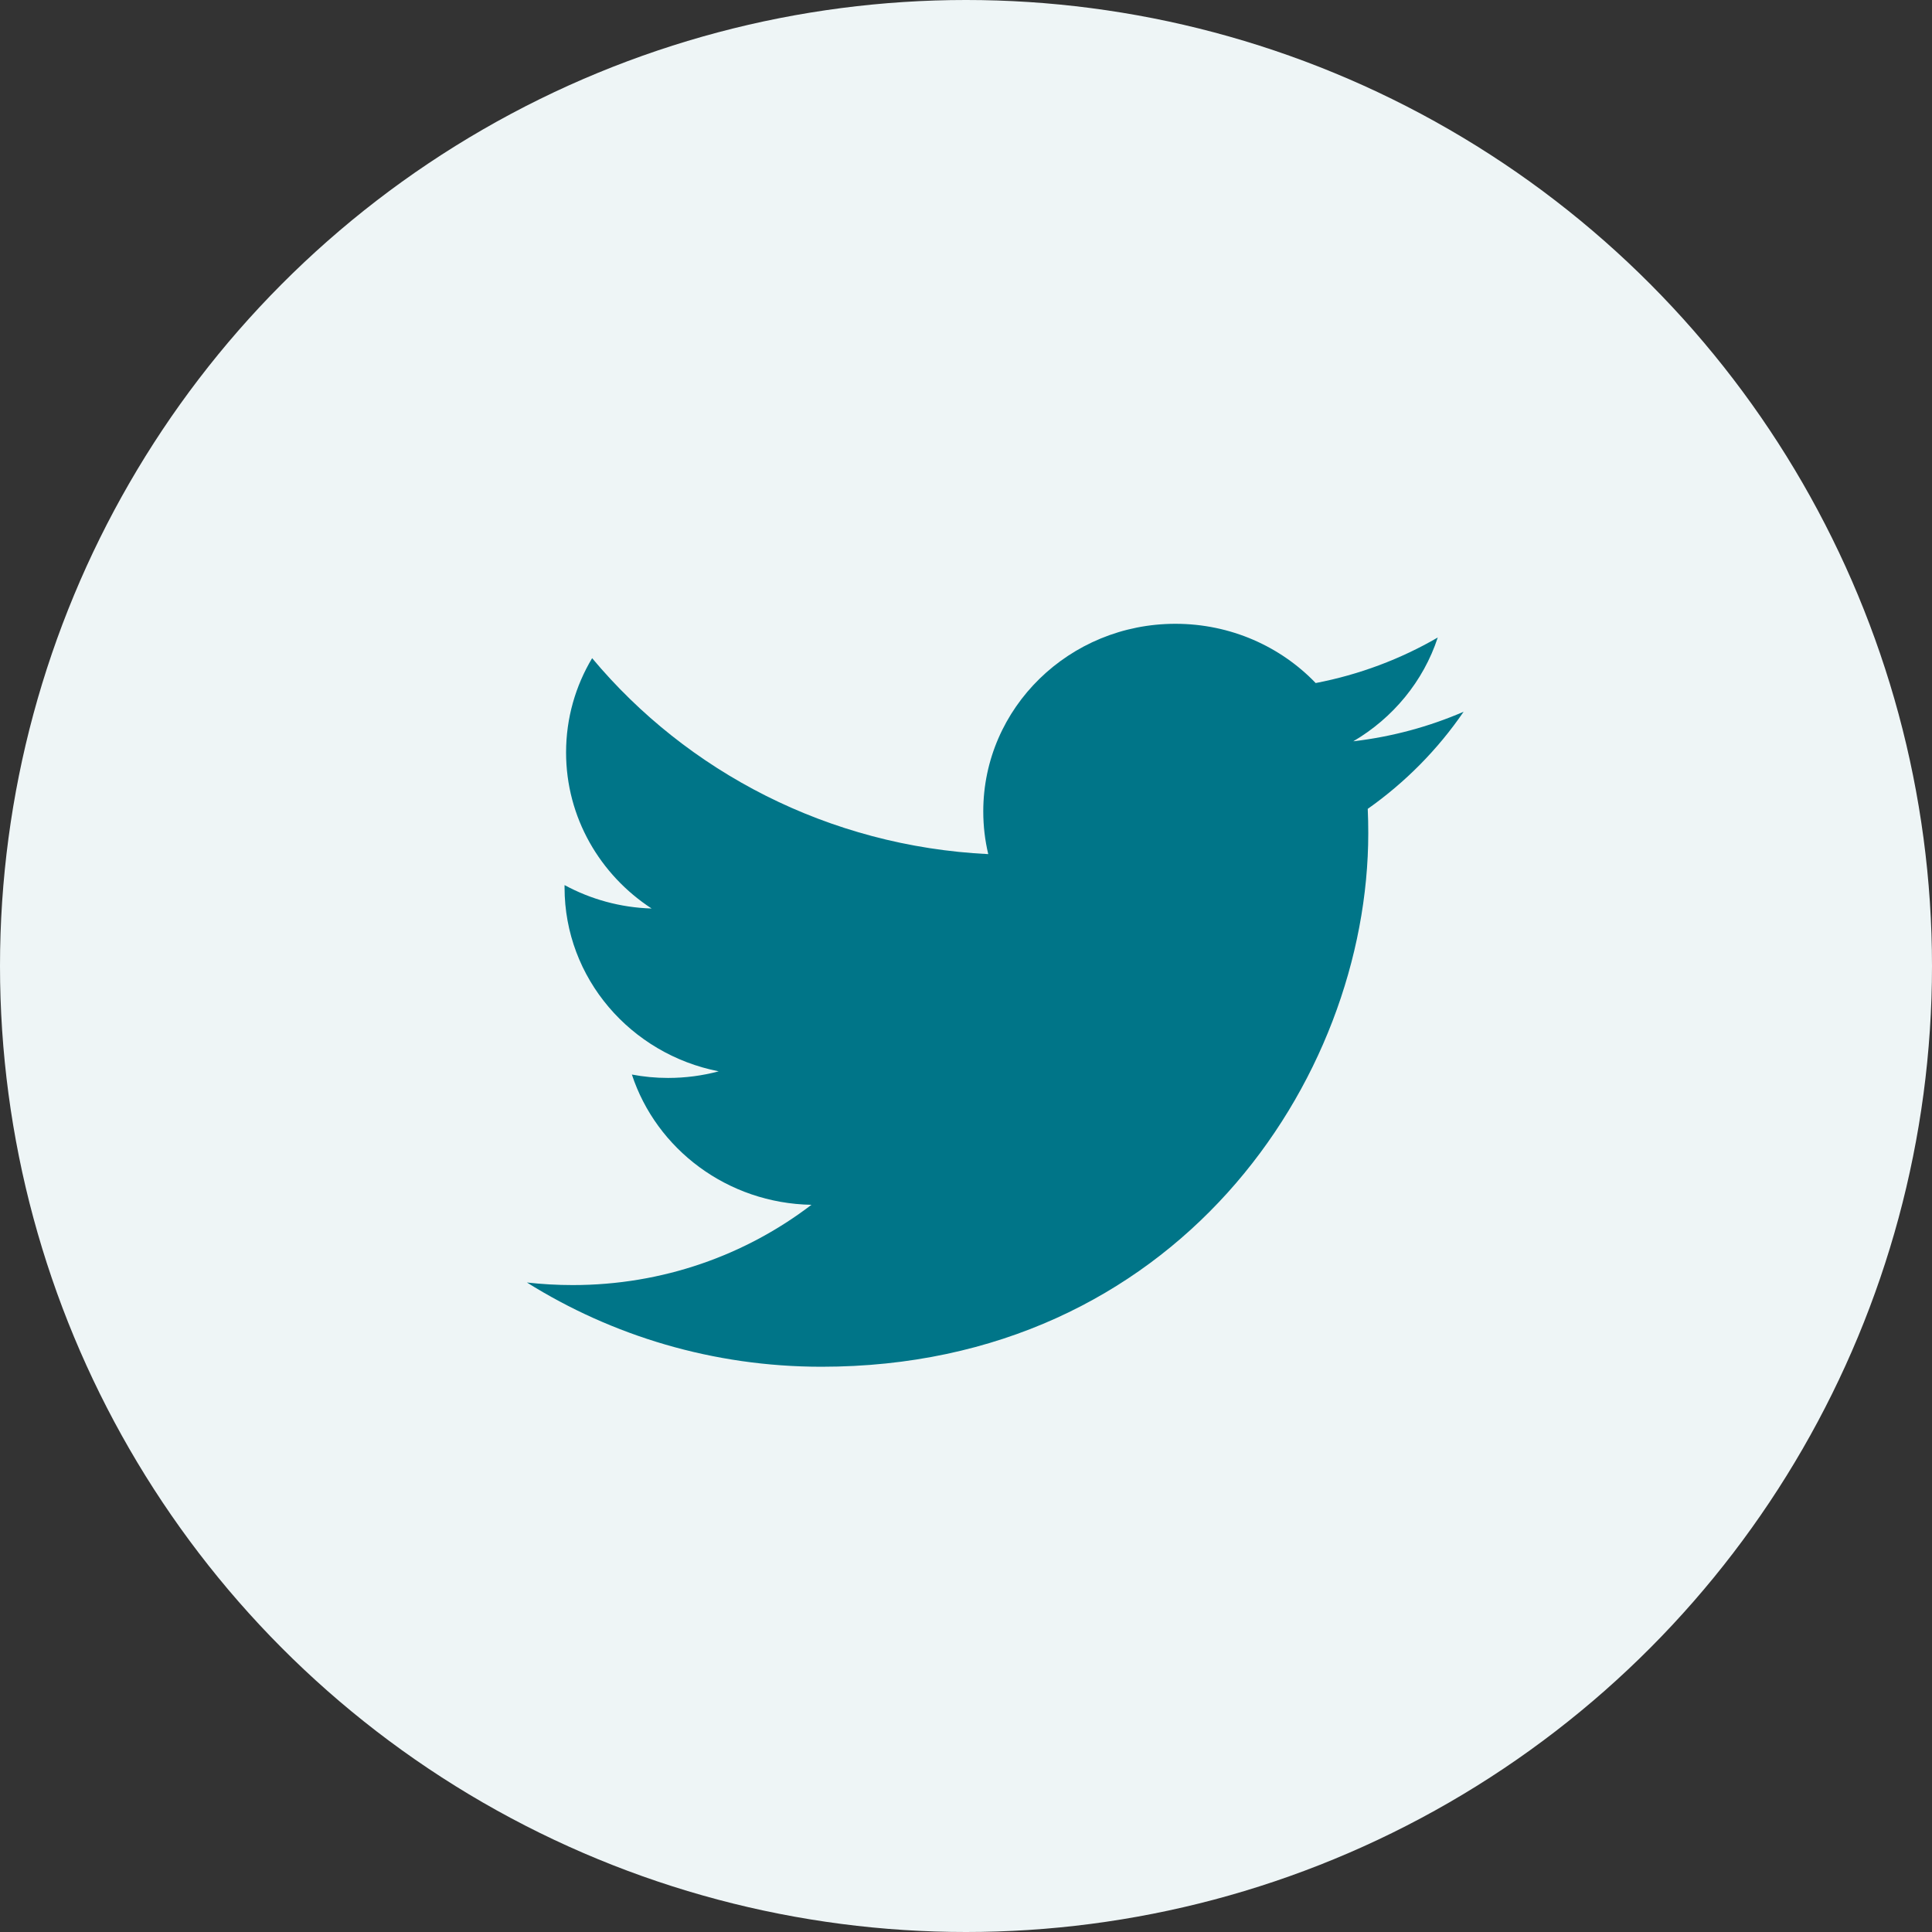
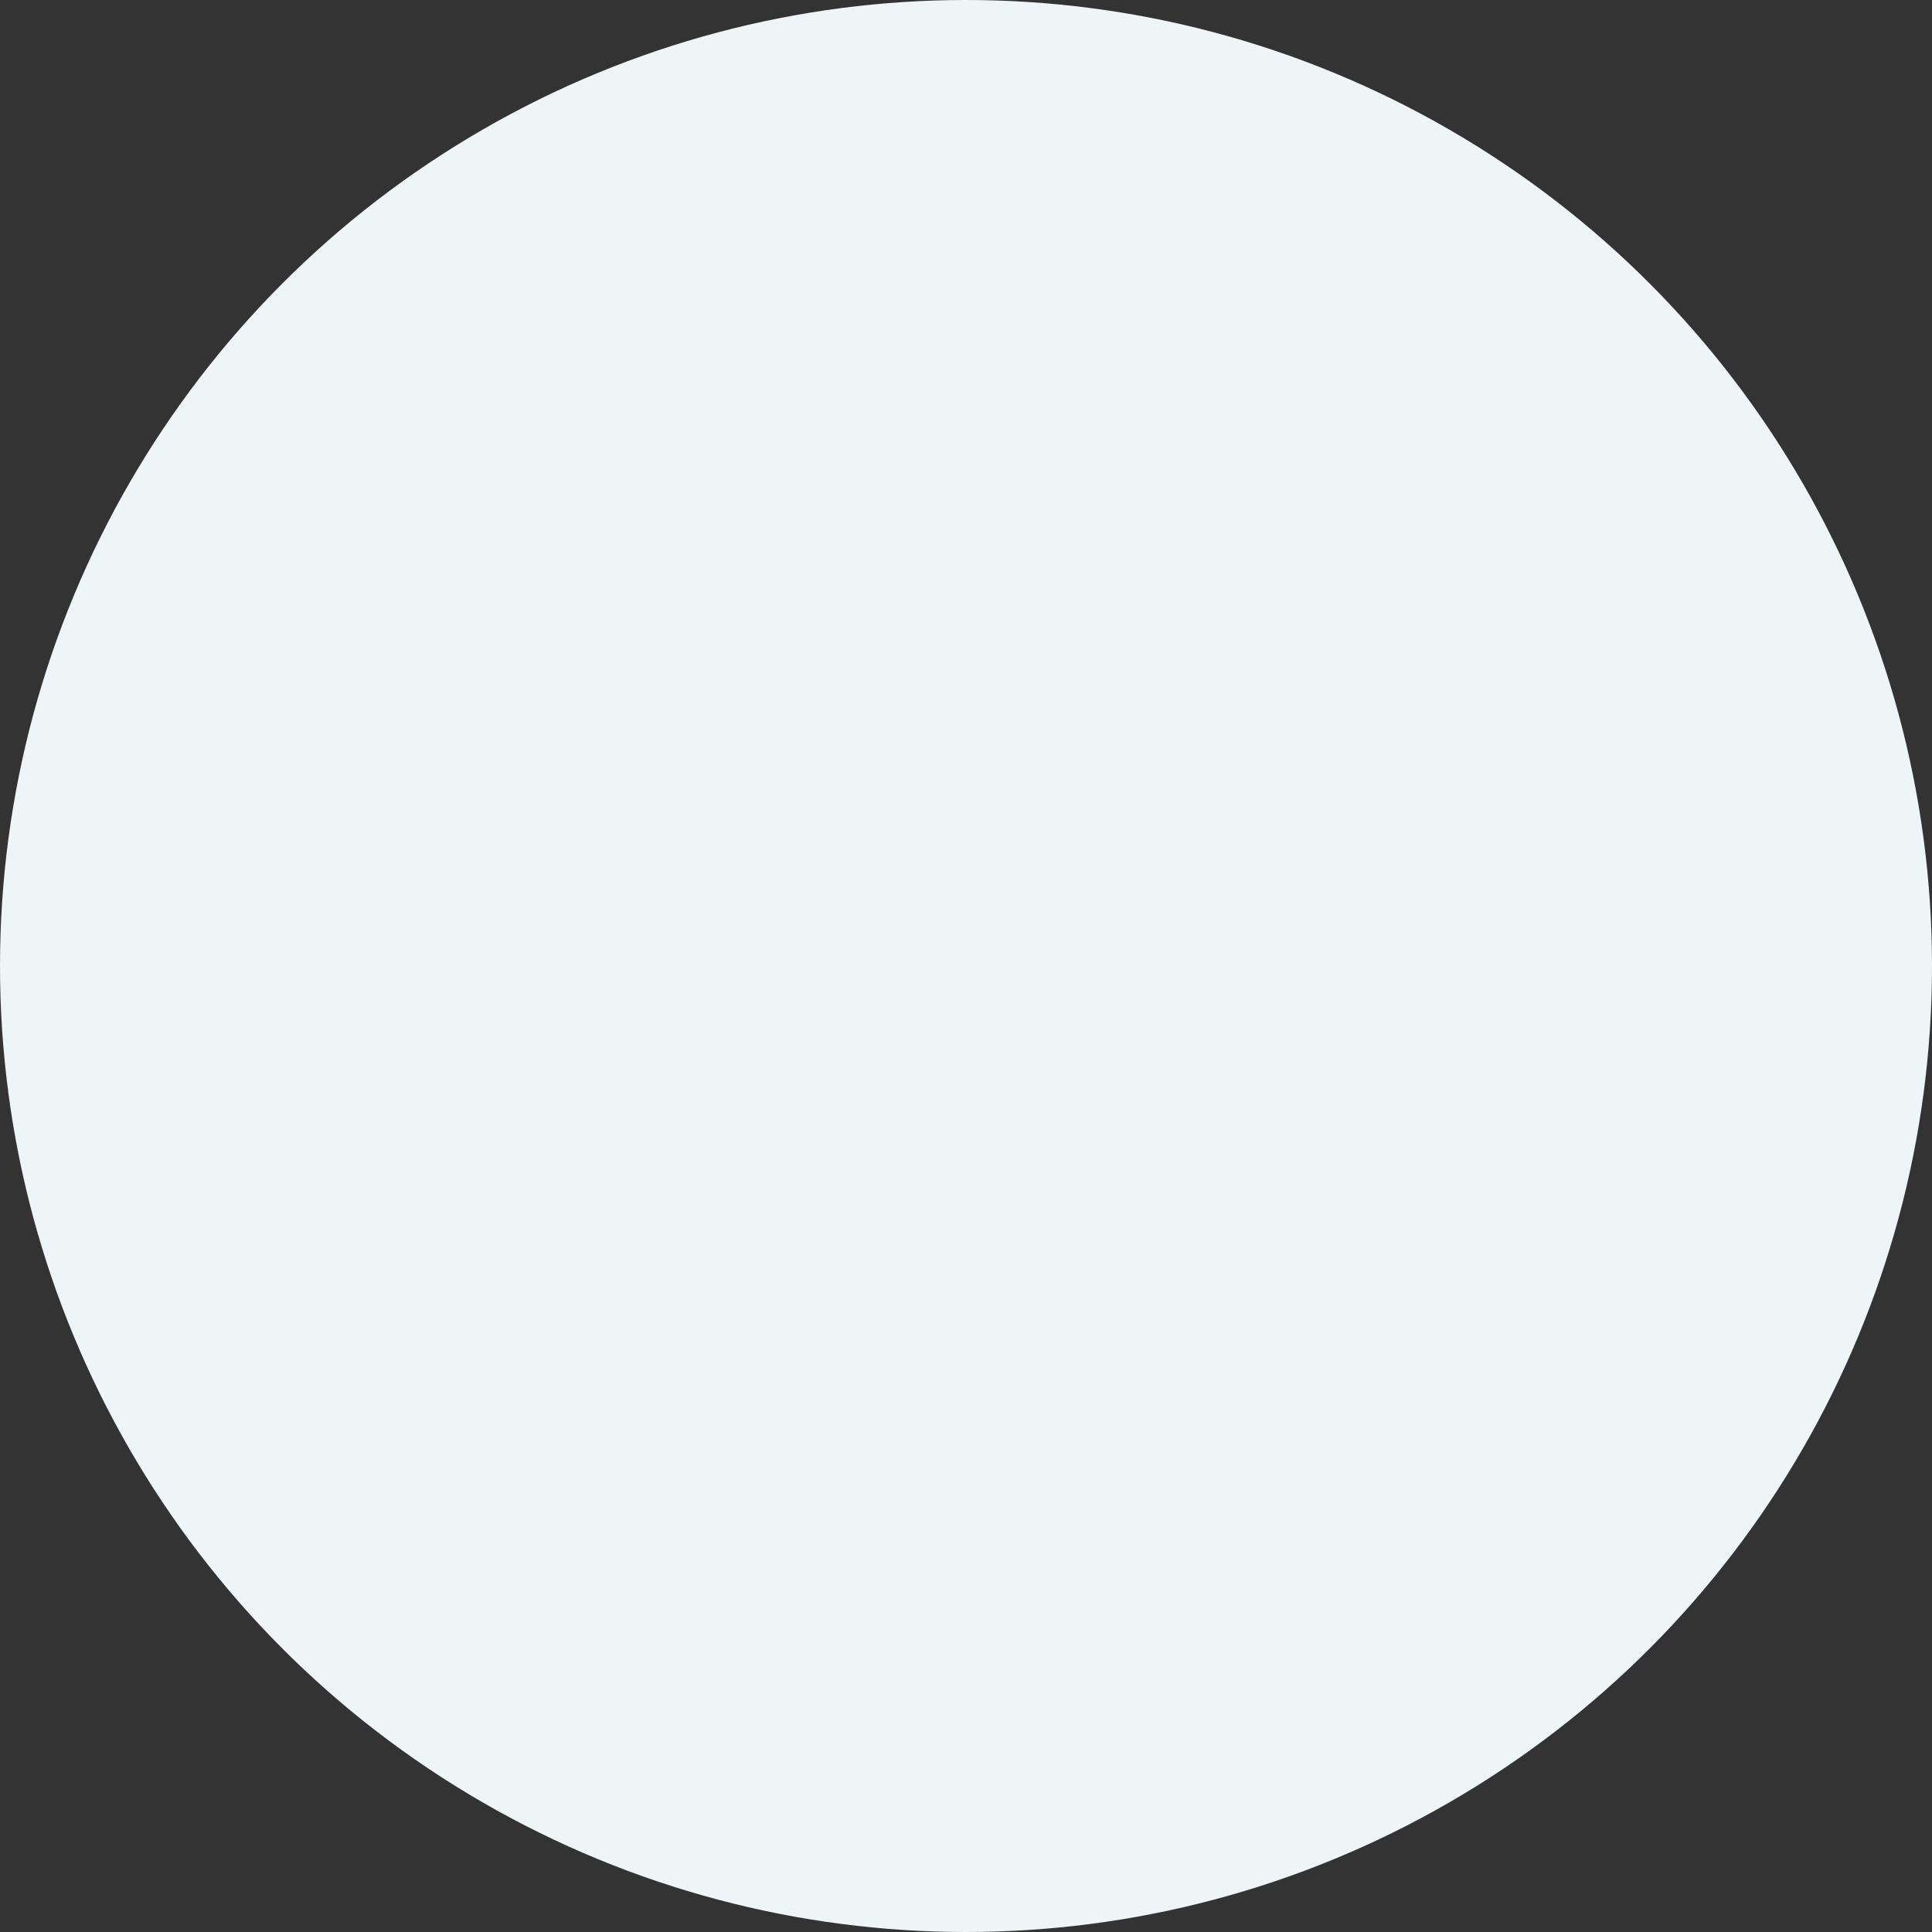
<svg xmlns="http://www.w3.org/2000/svg" width="33px" height="33px" viewBox="0 0 33 33" version="1.1">
  <rect x="0" y="0" width="33" height="33" fill="#333333" stroke="none" />
  <title>Group 6</title>
  <g id="Page-1" stroke="none" stroke-width="1" fill="none" fill-rule="evenodd">
    <g id="CIC-Blog-Article-UI-v1.2" transform="translate(-785, -157)">
      <g id="Group-6" transform="translate(785, 157)">
        <circle id="Oval" fill="#EEF5F6" cx="16.5" cy="16.5" r="16.5" />
        <g id="icon_social_twitter_24x24" transform="translate(9, 10)" fill="#007588">
-           <path d="M16,2.157 C15.411,2.412 14.779,2.584 14.115,2.662 C14.792,2.265 15.313,1.637 15.558,0.889 C14.924,1.257 14.221,1.523 13.473,1.667 C12.875,1.044 12.022,0.655 11.077,0.655 C9.265,0.655 7.795,2.089 7.795,3.859 C7.795,4.11 7.824,4.354 7.88,4.589 C5.152,4.455 2.733,3.18 1.114,1.242 C0.831,1.715 0.669,2.265 0.669,2.852 C0.669,3.963 1.249,4.944 2.13,5.518 C1.592,5.502 1.086,5.358 0.643,5.118 C0.643,5.131 0.643,5.145 0.643,5.158 C0.643,6.71 1.774,8.005 3.276,8.299 C3,8.373 2.71,8.412 2.411,8.412 C2.199,8.412 1.994,8.392 1.793,8.354 C2.211,9.627 3.423,10.553 4.86,10.579 C3.736,11.438 2.321,11.95 0.783,11.95 C0.518,11.95 0.257,11.935 0,11.906 C1.453,12.815 3.178,13.345 5.032,13.345 C11.07,13.345 14.371,8.463 14.371,4.23 C14.371,4.091 14.368,3.953 14.362,3.816 C15.003,3.364 15.56,2.8 16,2.157" id="Fill-1" />
-         </g>
+           </g>
      </g>
    </g>
  </g>
</svg>